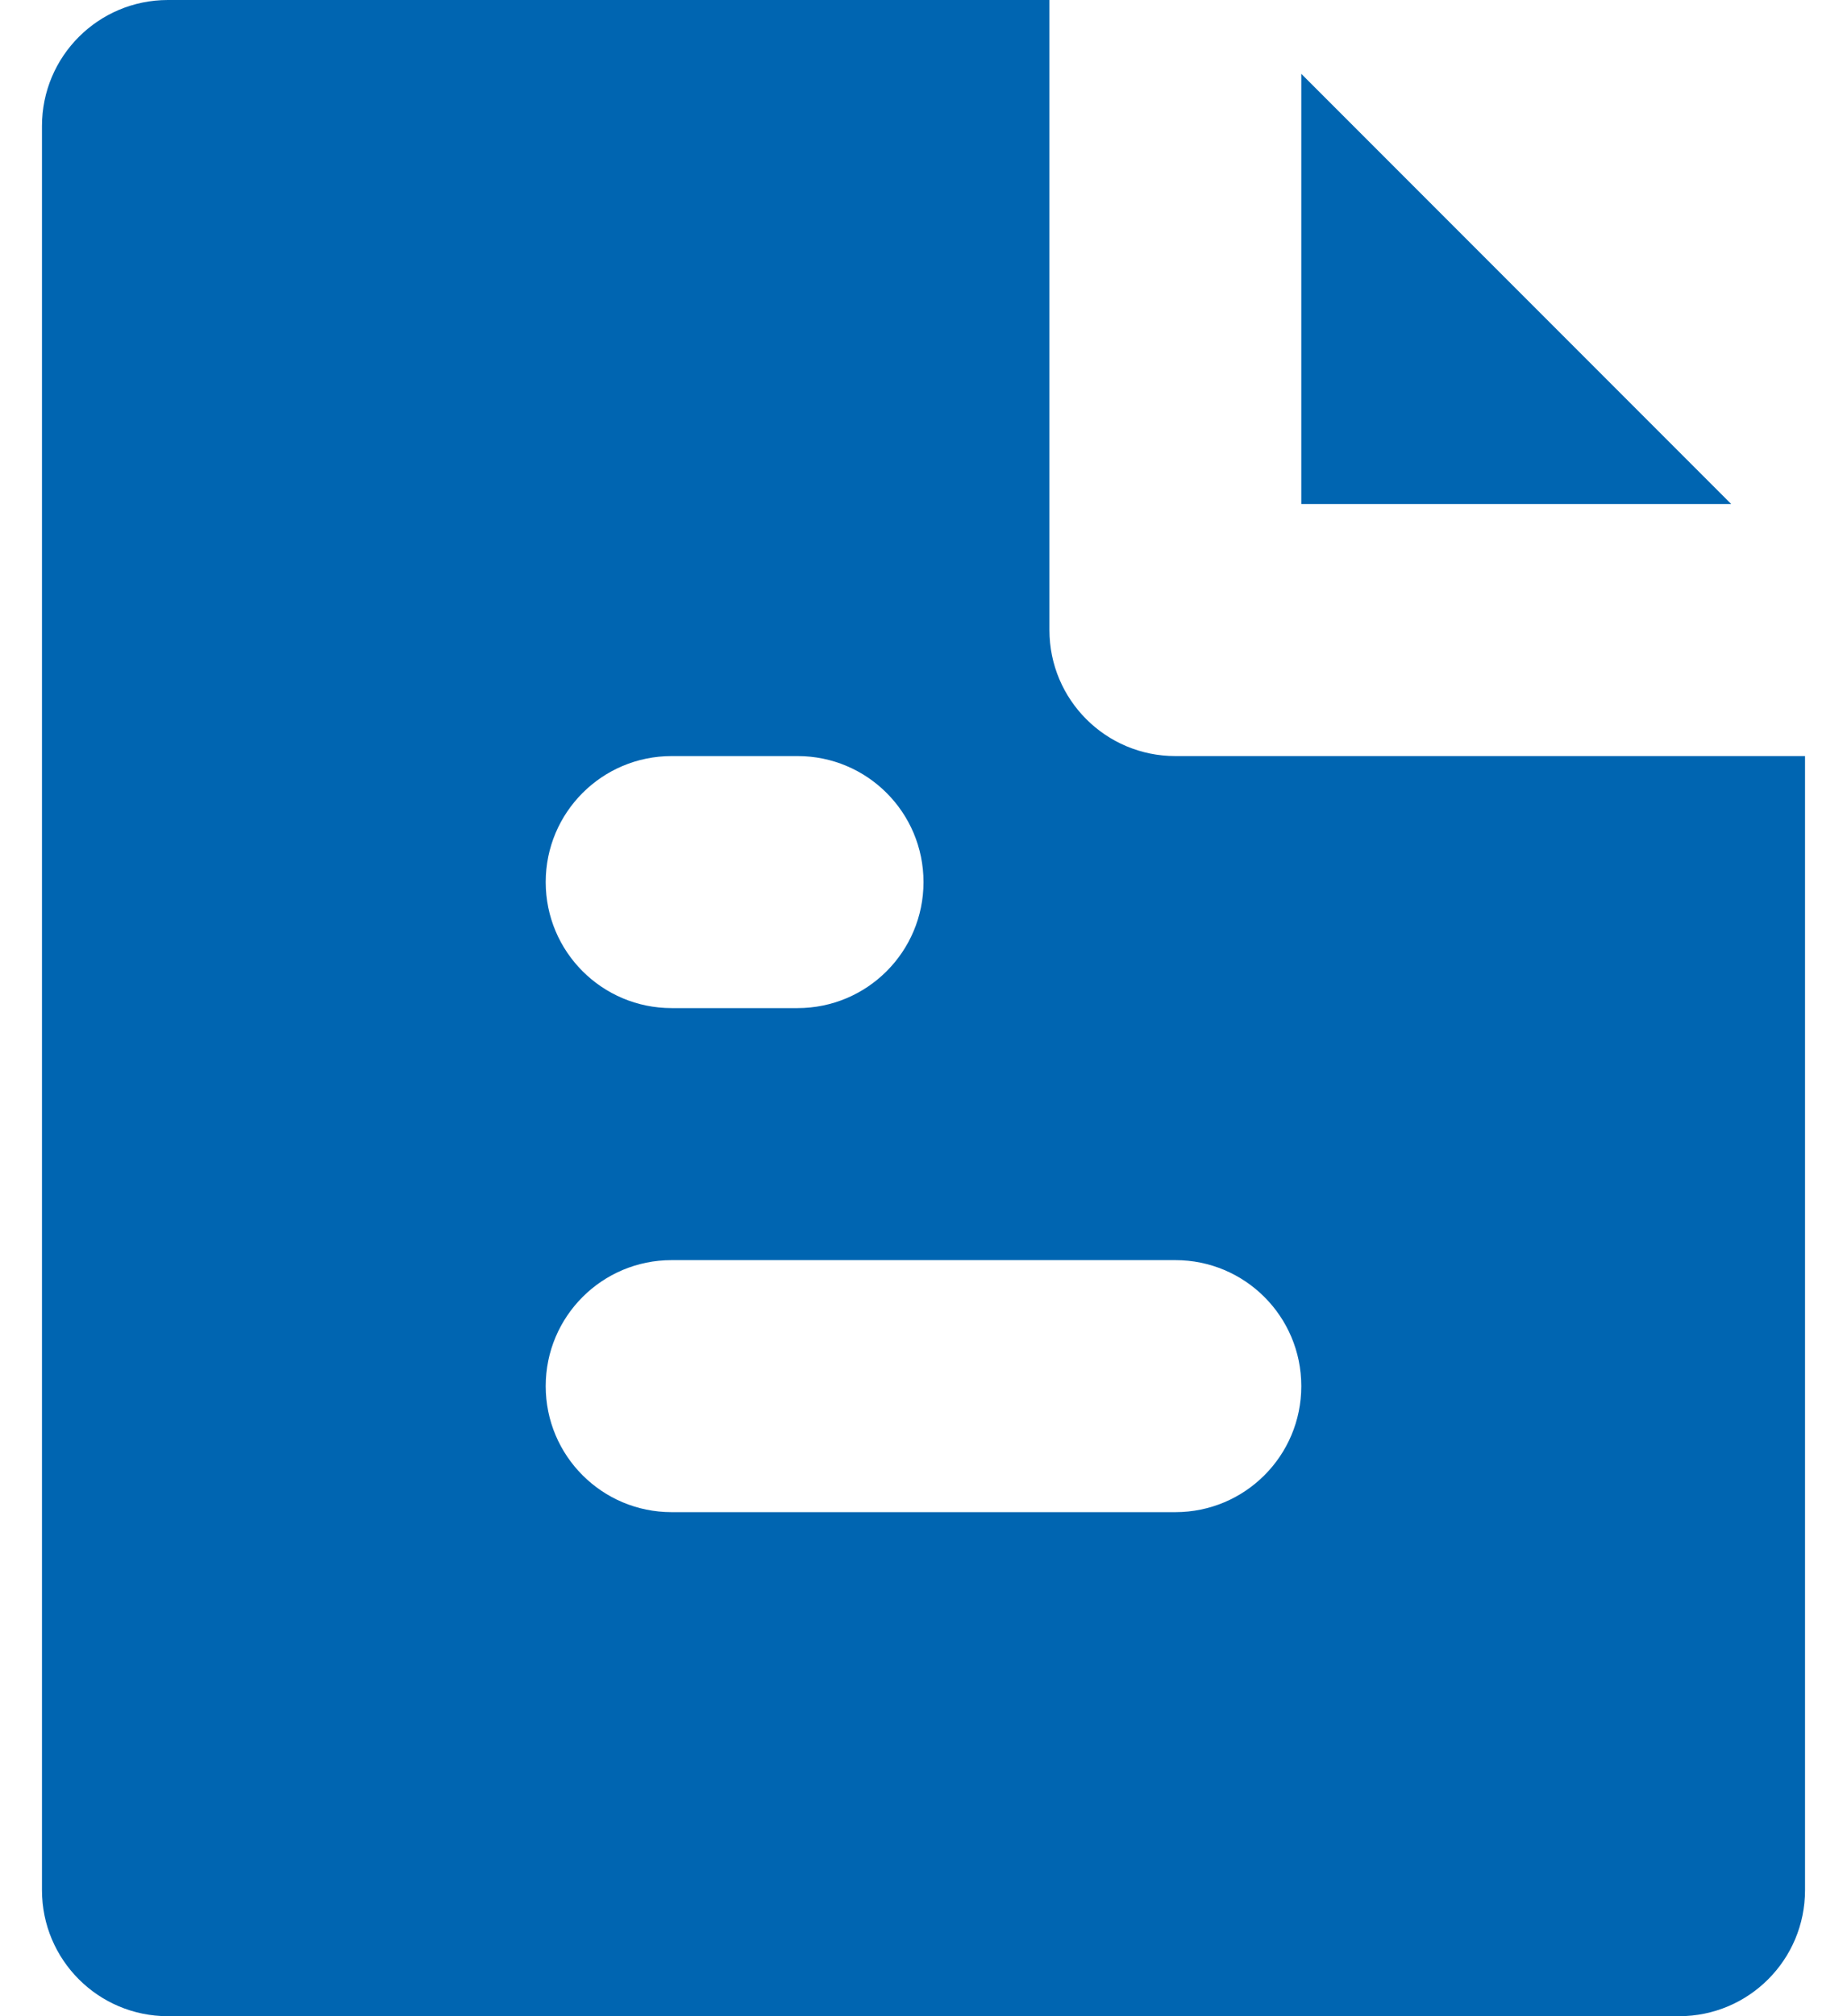
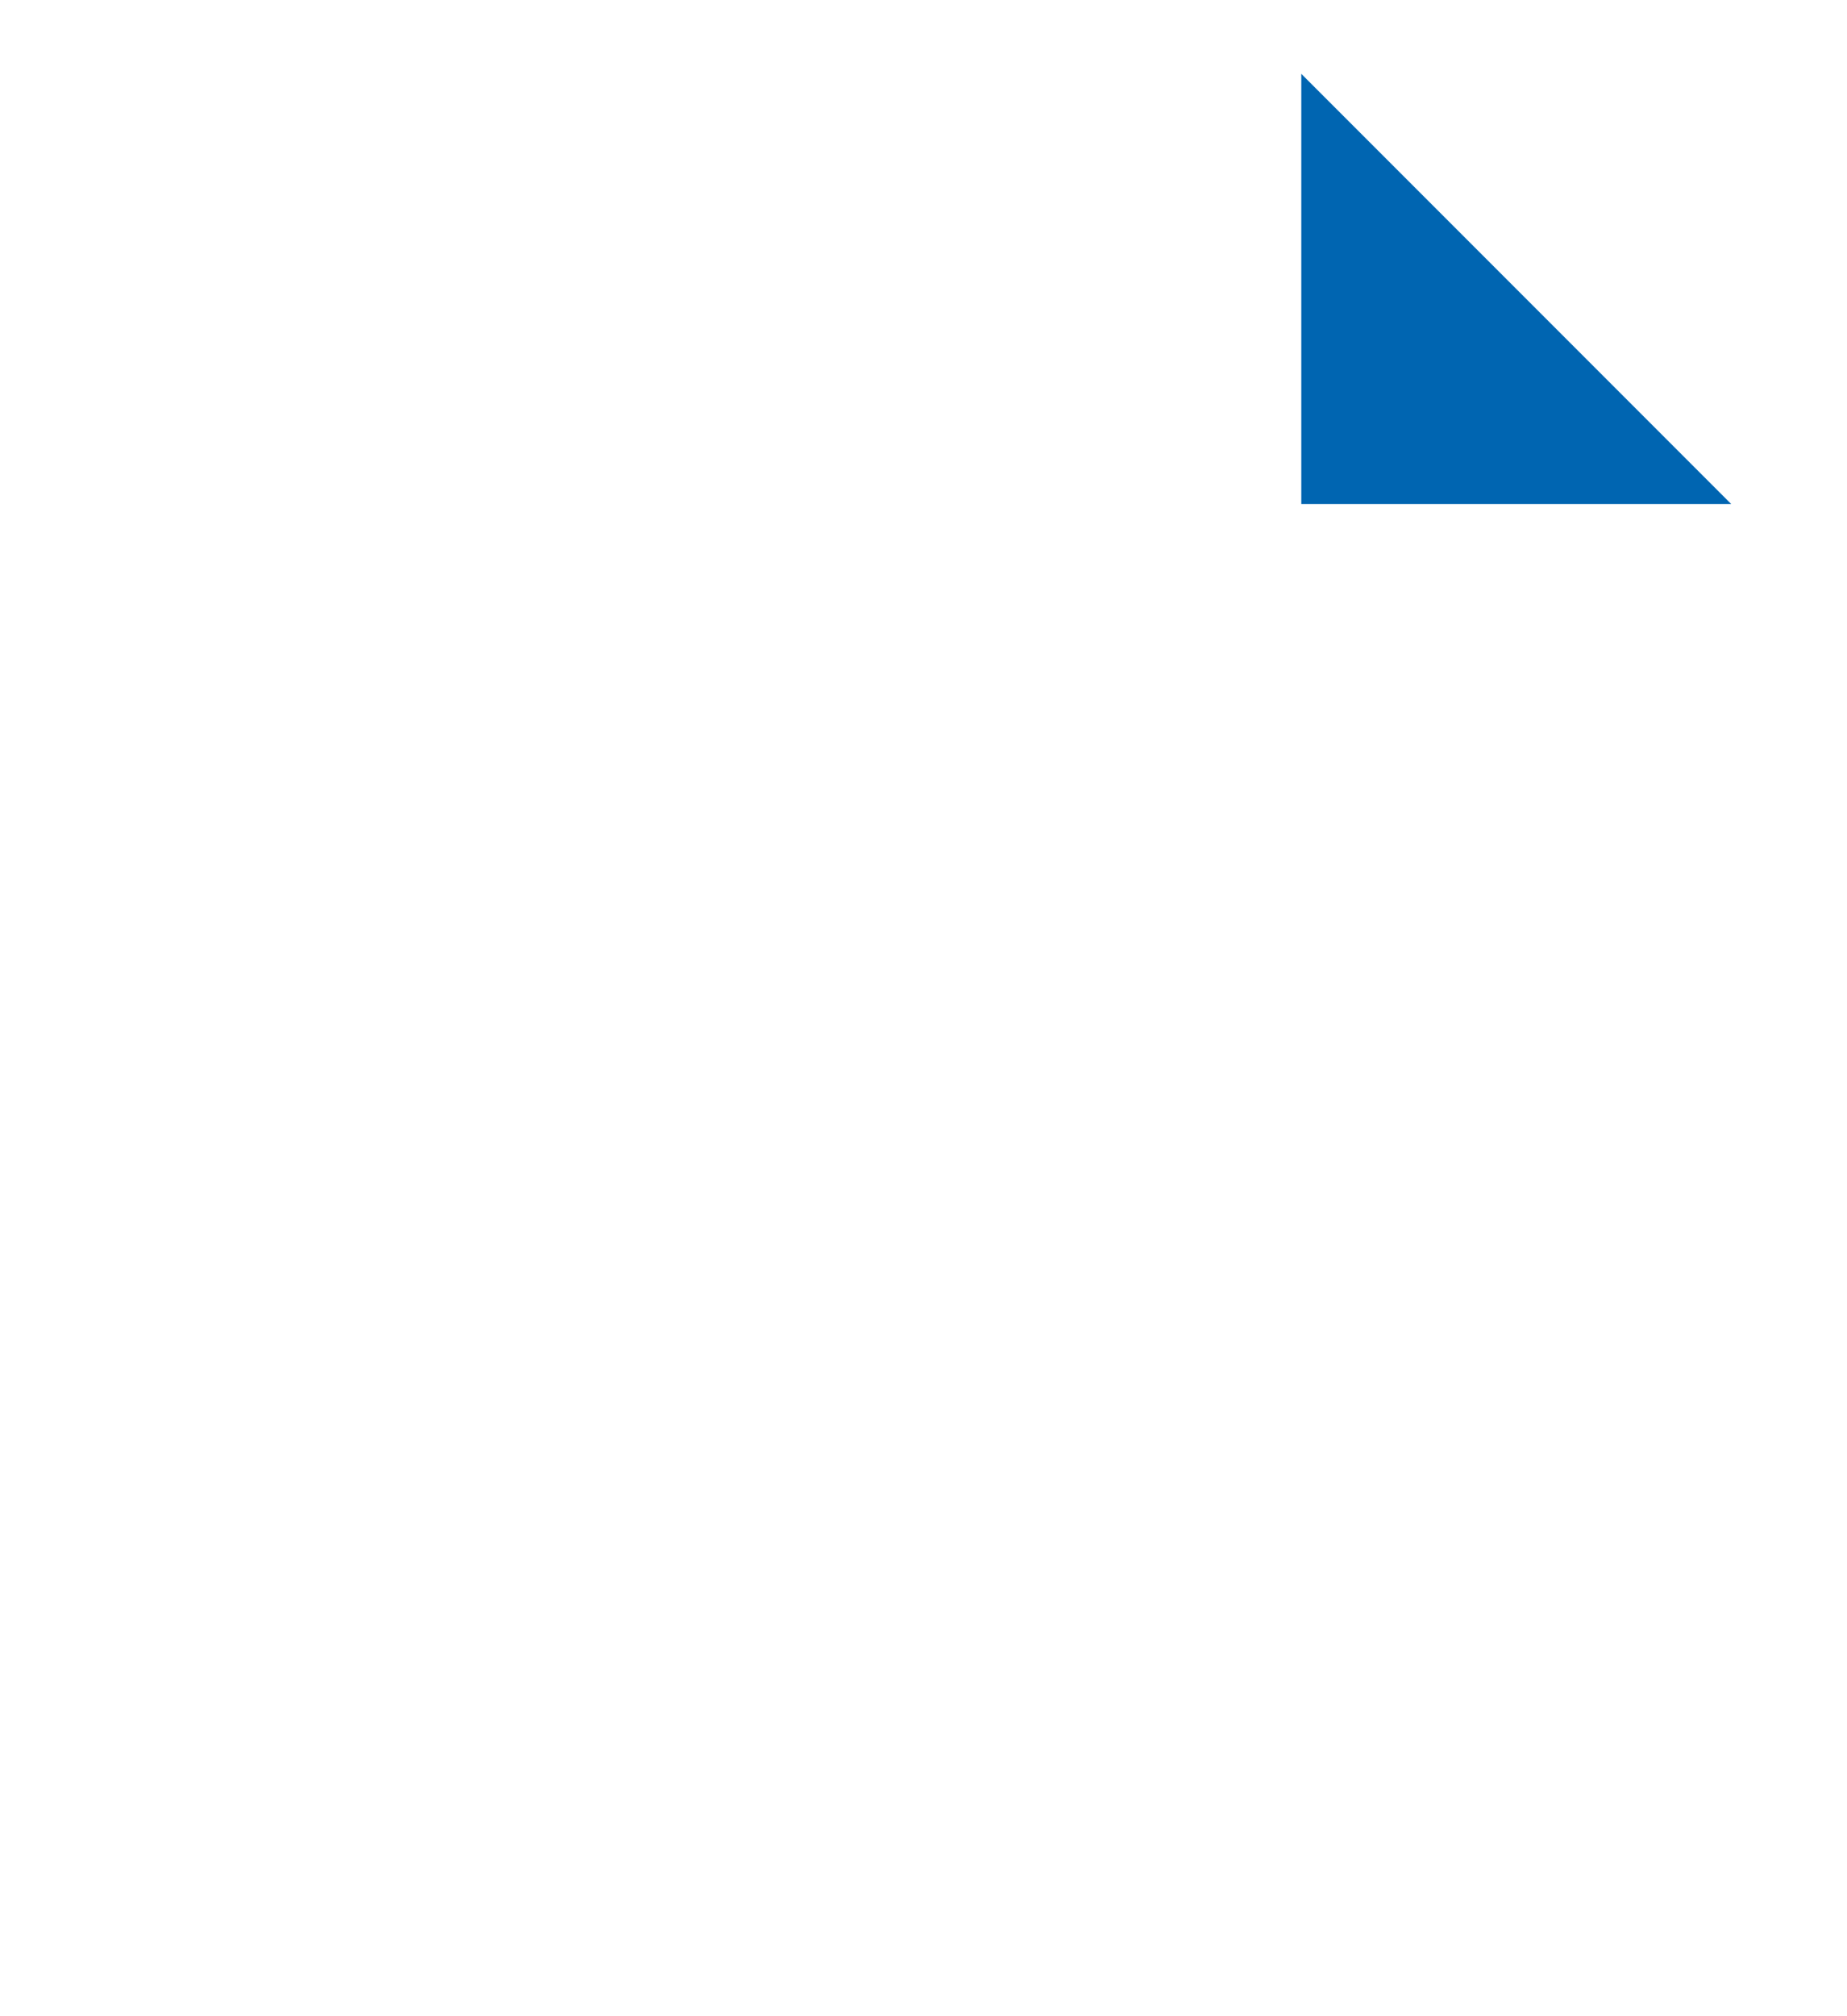
<svg xmlns="http://www.w3.org/2000/svg" width="22" height="24" viewBox="0 0 22 24" fill="none">
-   <path d="M15.5 0.879V6H20.621L15.5 0.879Z" fill="#0065B1" />
-   <path d="M14 9C13.171 9 12.5 8.329 12.5 7.5V0H2C1.171 0 0.5 0.671 0.5 1.5V22.5C0.5 23.329 1.171 24 2 24H20C20.829 24 21.5 23.329 21.5 22.5V9H14ZM8 9H9.5C10.329 9 11 9.671 11 10.5C11 11.329 10.329 12 9.5 12H8C7.171 12 6.5 11.329 6.5 10.5C6.5 9.671 7.171 9 8 9ZM14 18H8C7.171 18 6.5 17.329 6.5 16.5C6.5 15.671 7.171 15 8 15H14C14.829 15 15.5 15.671 15.5 16.5C15.5 17.329 14.829 18 14 18Z" fill="#0065B1" />
+   <path d="M15.5 0.879V6H20.621L15.5 0.879" fill="#0065B1" />
</svg>